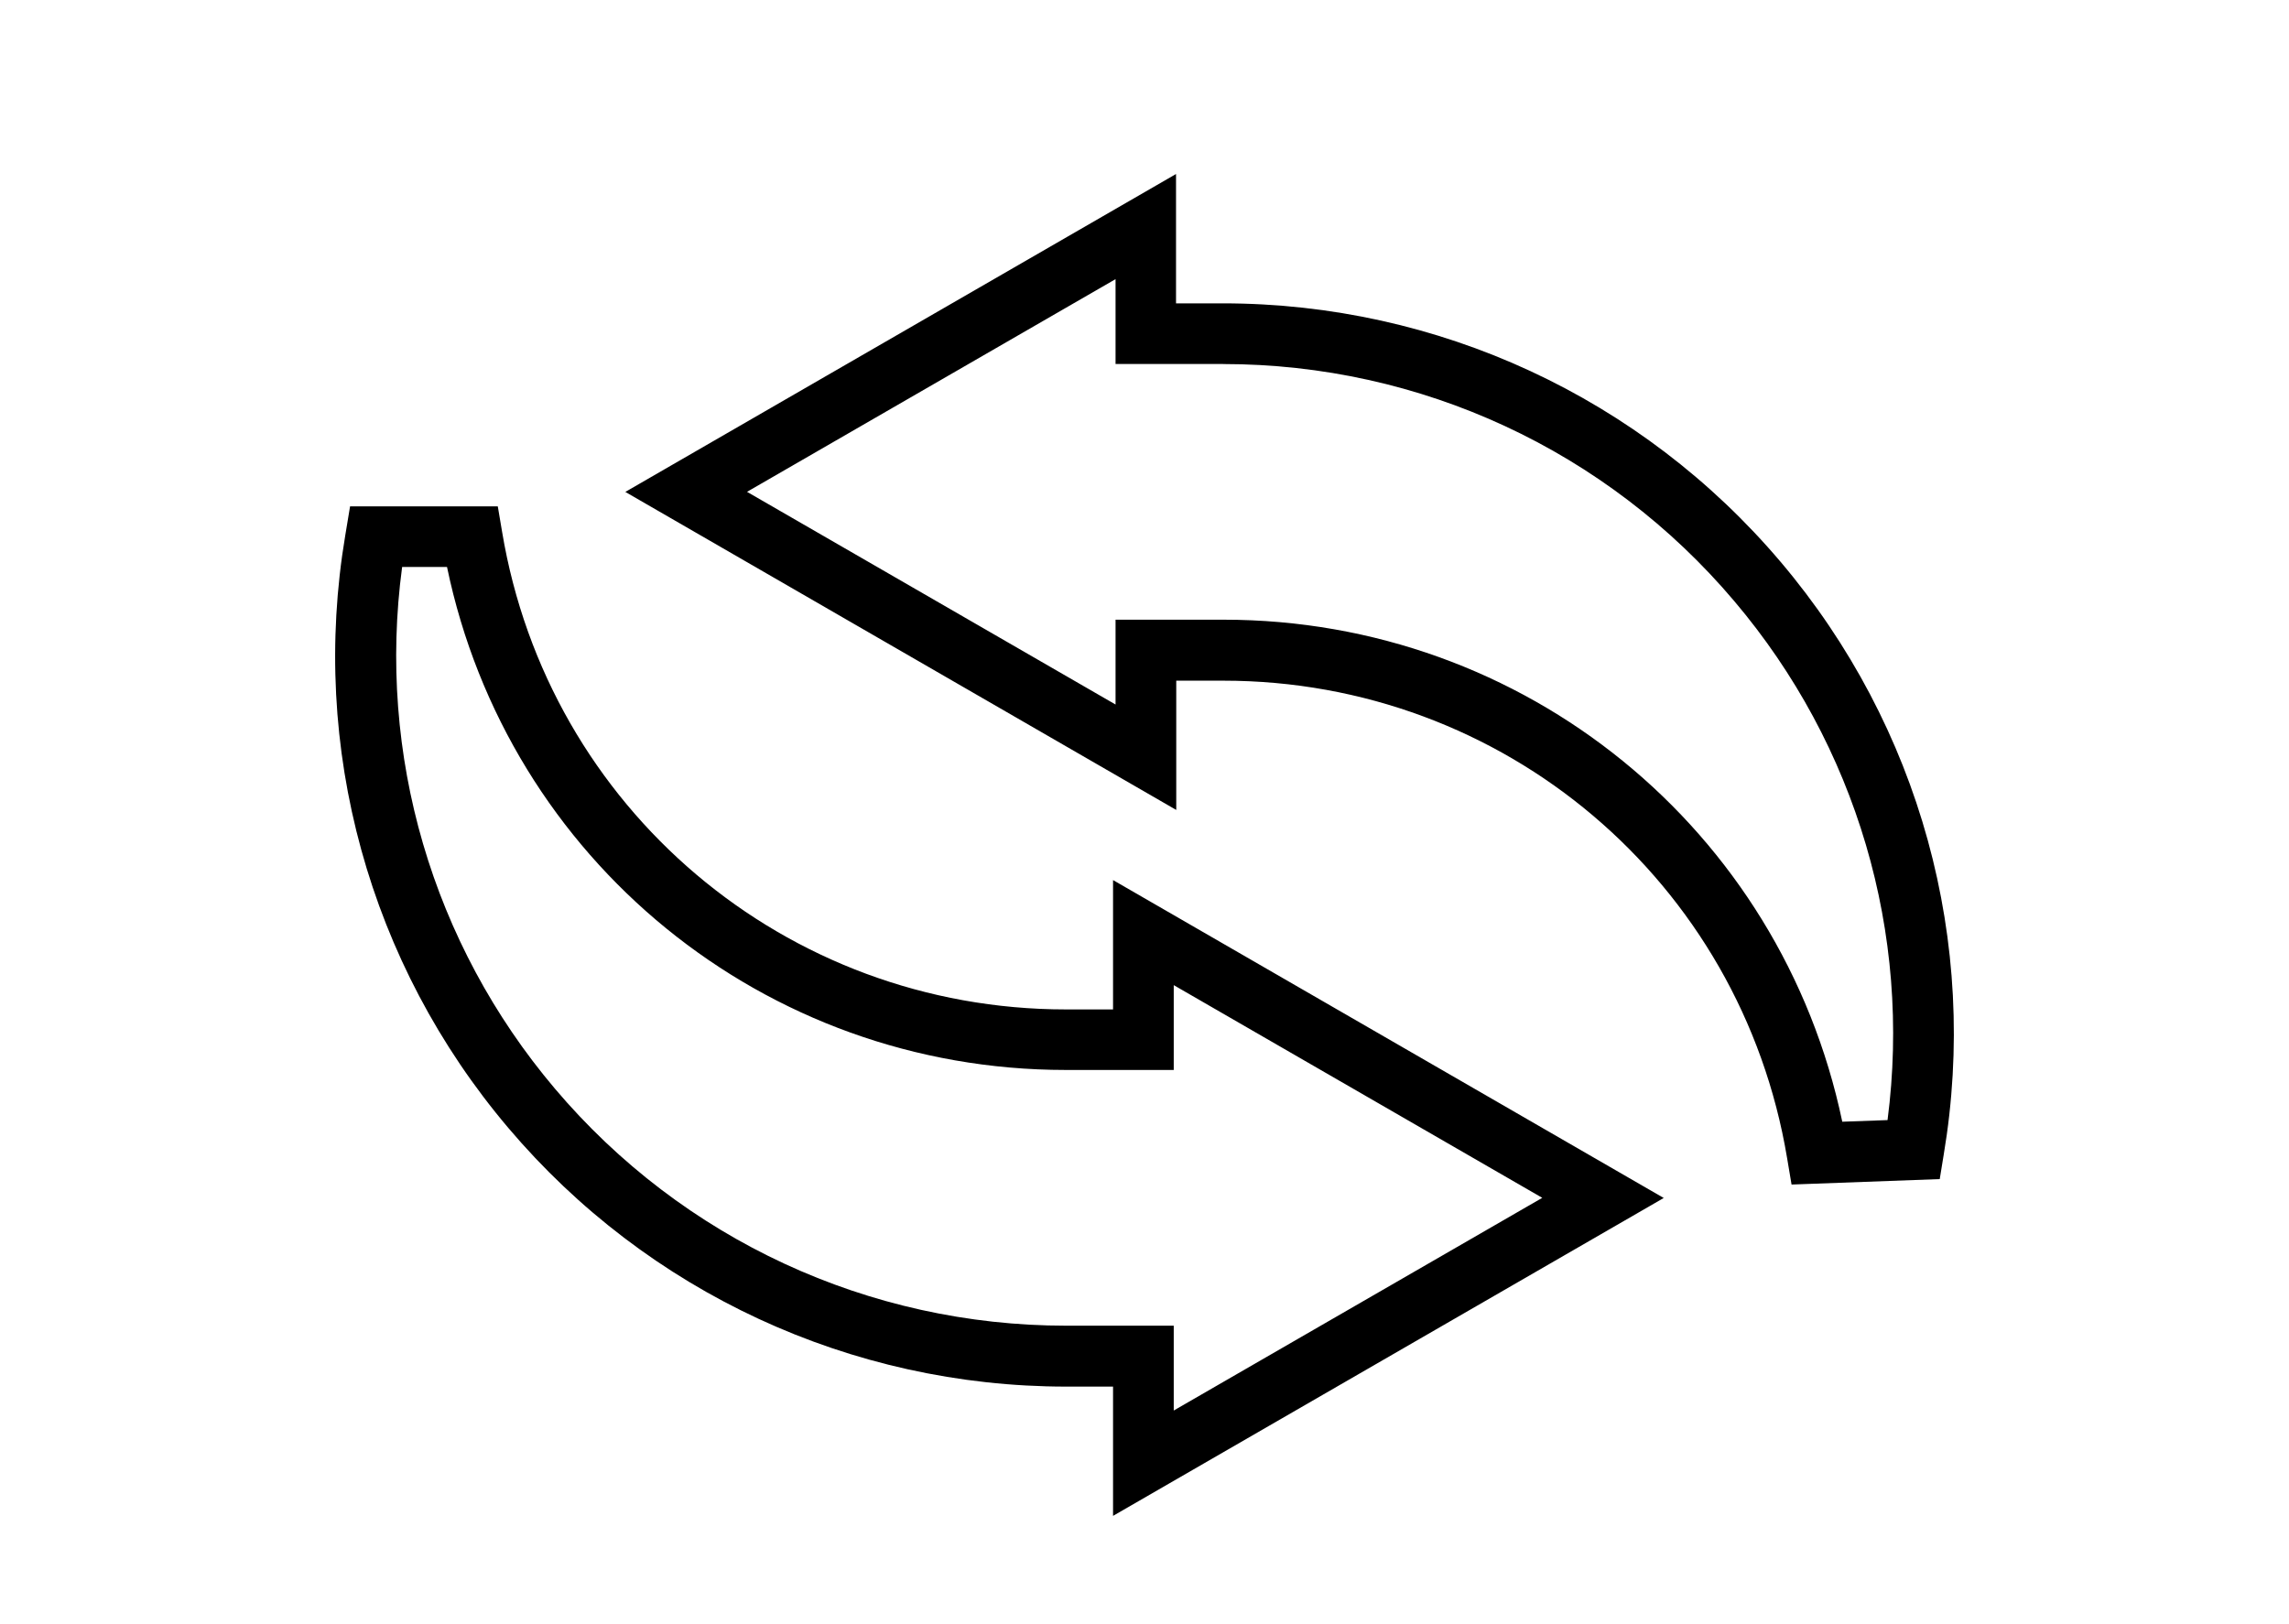
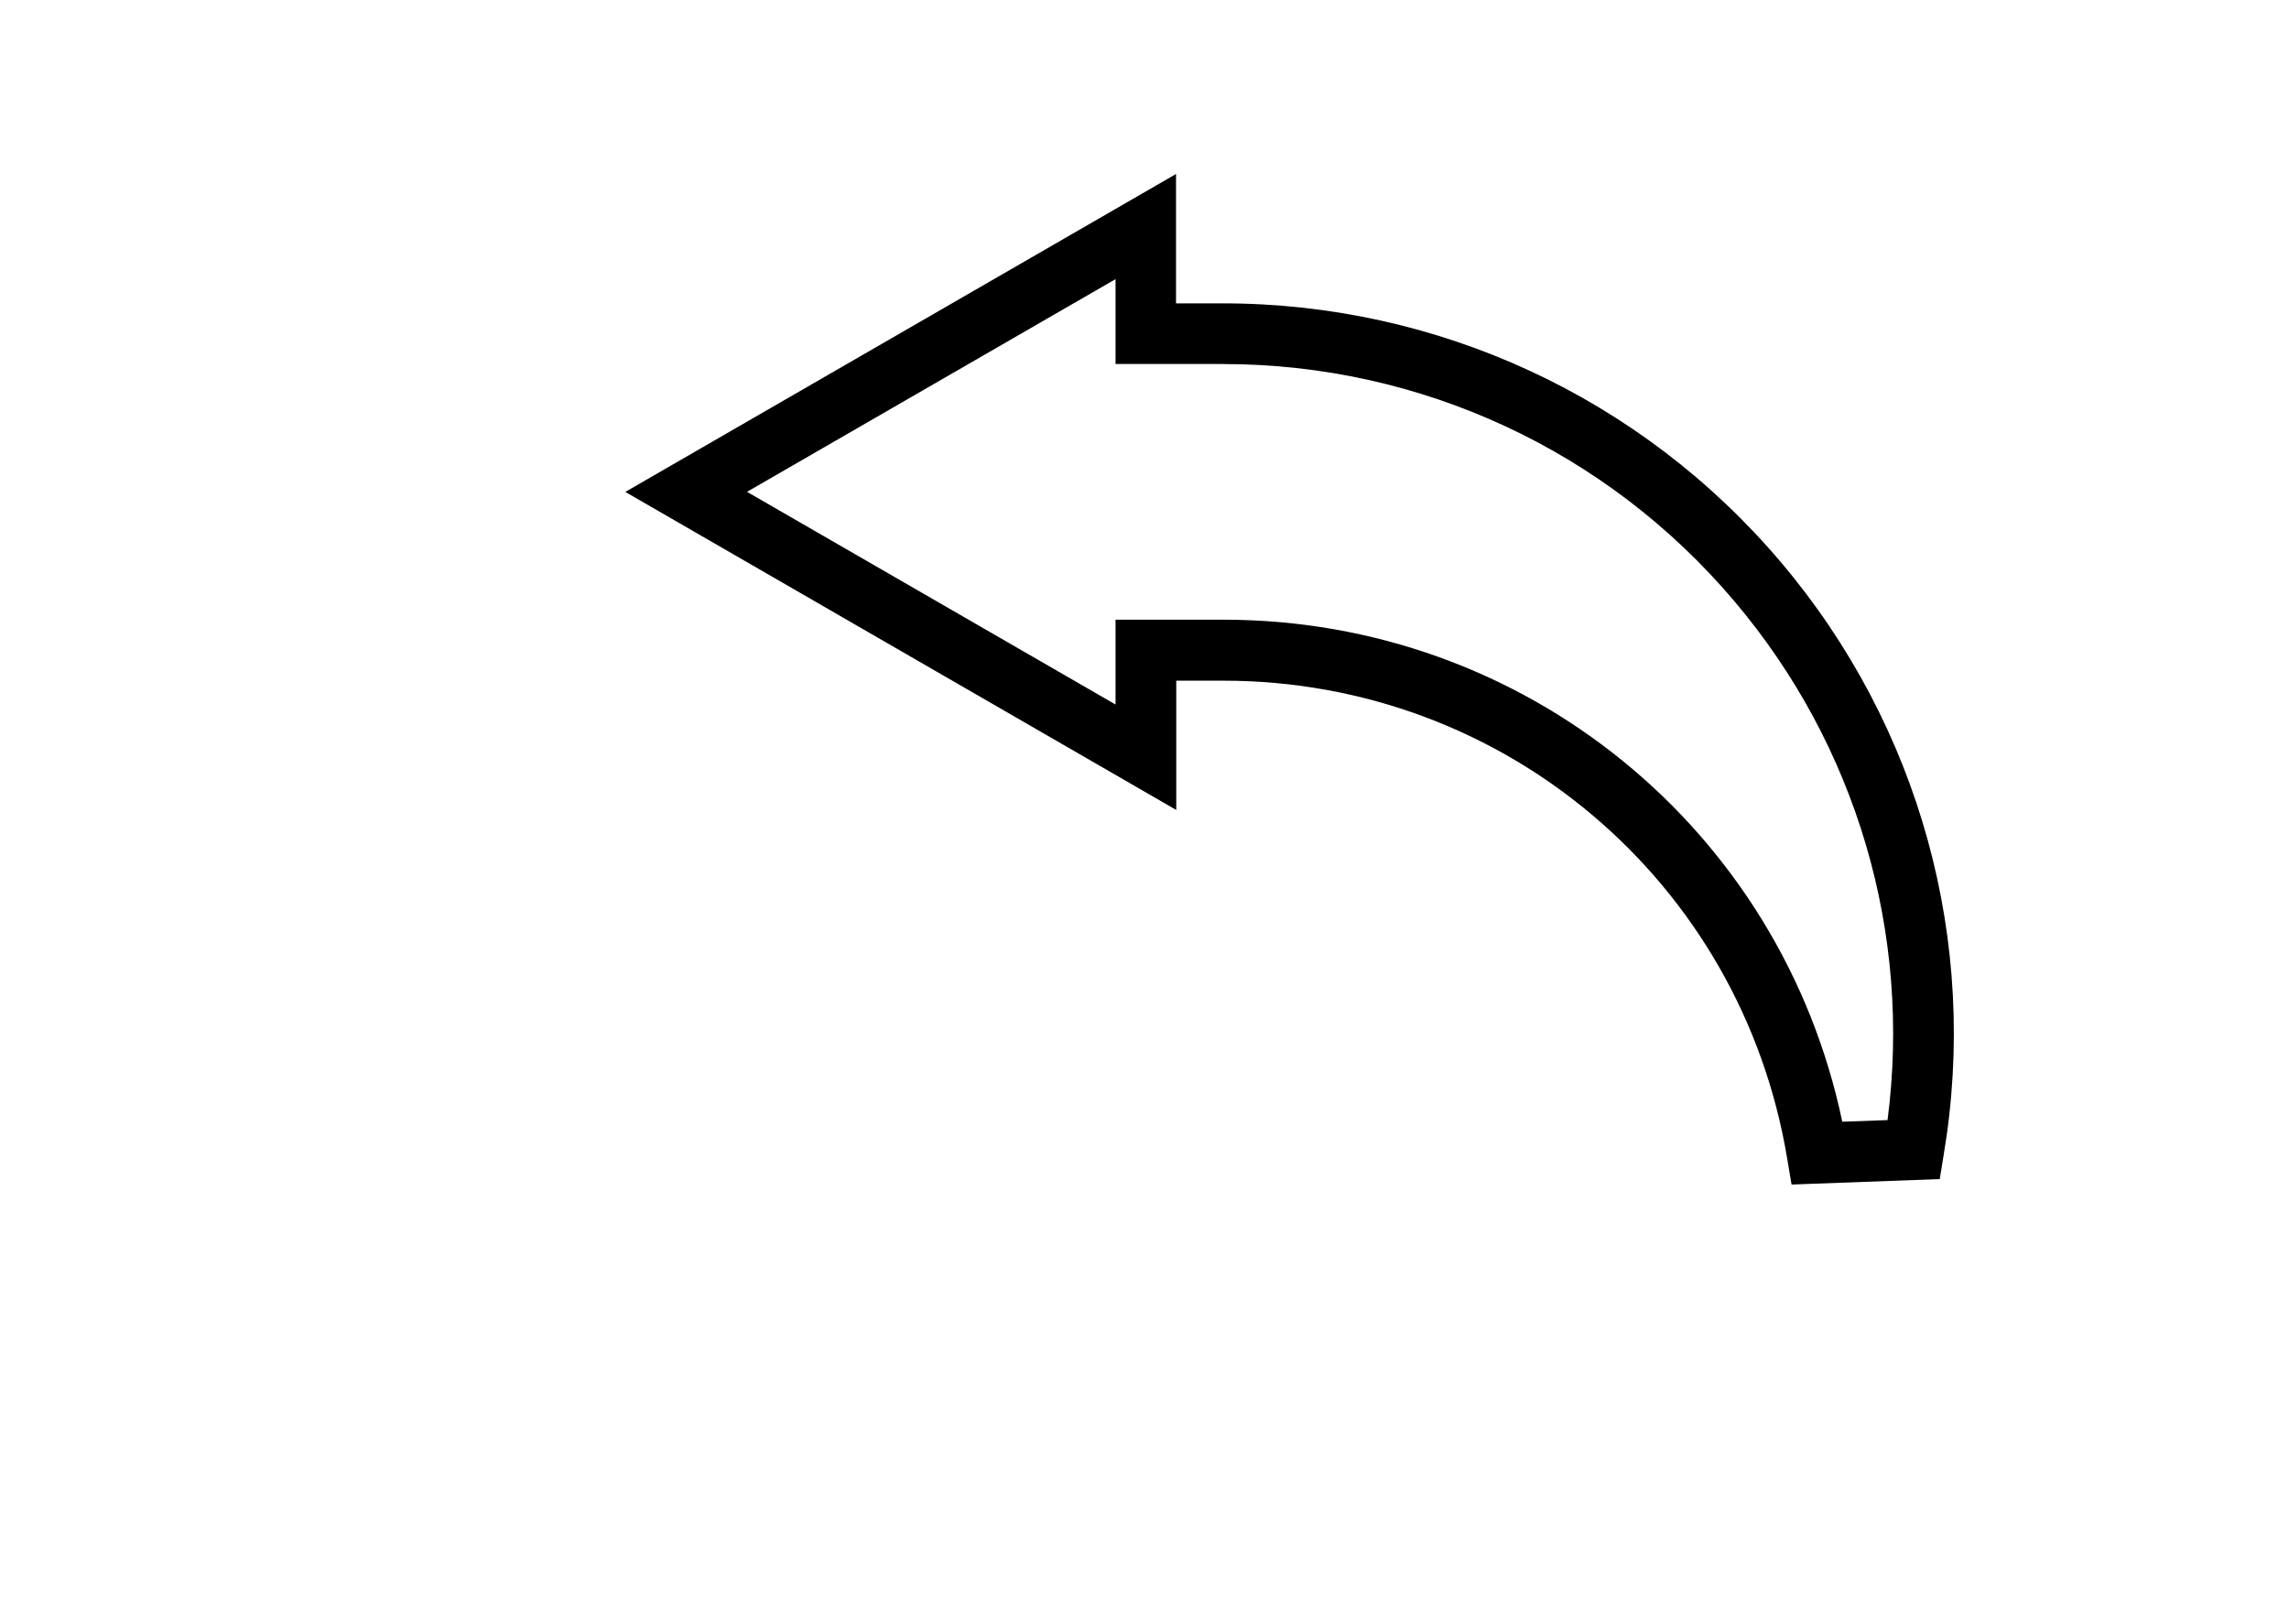
<svg xmlns="http://www.w3.org/2000/svg" width="31" height="22" viewBox="0 0 31 22" fill="none">
  <path d="M8.472 6.665L15.93 10.971V9.22H16.568C20.366 9.22 23.578 11.941 24.203 15.688L24.263 16.045L26.27 15.971L26.324 15.639C26.807 12.765 26.001 9.837 24.116 7.612C22.23 5.386 19.478 4.109 16.559 4.109H15.927V2.357L8.469 6.663L8.472 6.665ZM16.563 4.931C19.238 4.931 21.762 6.101 23.488 8.143C25.144 10.097 25.892 12.644 25.563 15.172L24.95 15.194C24.119 11.233 20.652 8.394 16.571 8.394H15.108V9.543L10.117 6.662L15.108 3.781V4.93H16.563L16.563 4.931Z" fill="black" />
-   <path d="M6.739 6.859H4.741L4.676 7.251C4.193 10.126 4.999 13.054 6.885 15.279C8.77 17.504 11.523 18.782 14.441 18.782H15.074V20.533L22.532 16.227L15.074 11.921V13.673H14.436C10.637 13.673 7.425 10.951 6.8 7.204L6.742 6.861L6.739 6.859ZM14.432 14.493H15.896V13.344L20.887 16.225L15.896 19.106V17.957H14.441C11.766 17.957 9.242 16.787 7.515 14.746C5.851 12.78 5.106 10.22 5.446 7.68H6.054C6.879 11.648 10.349 14.493 14.434 14.493L14.432 14.493Z" fill="black" />
</svg>